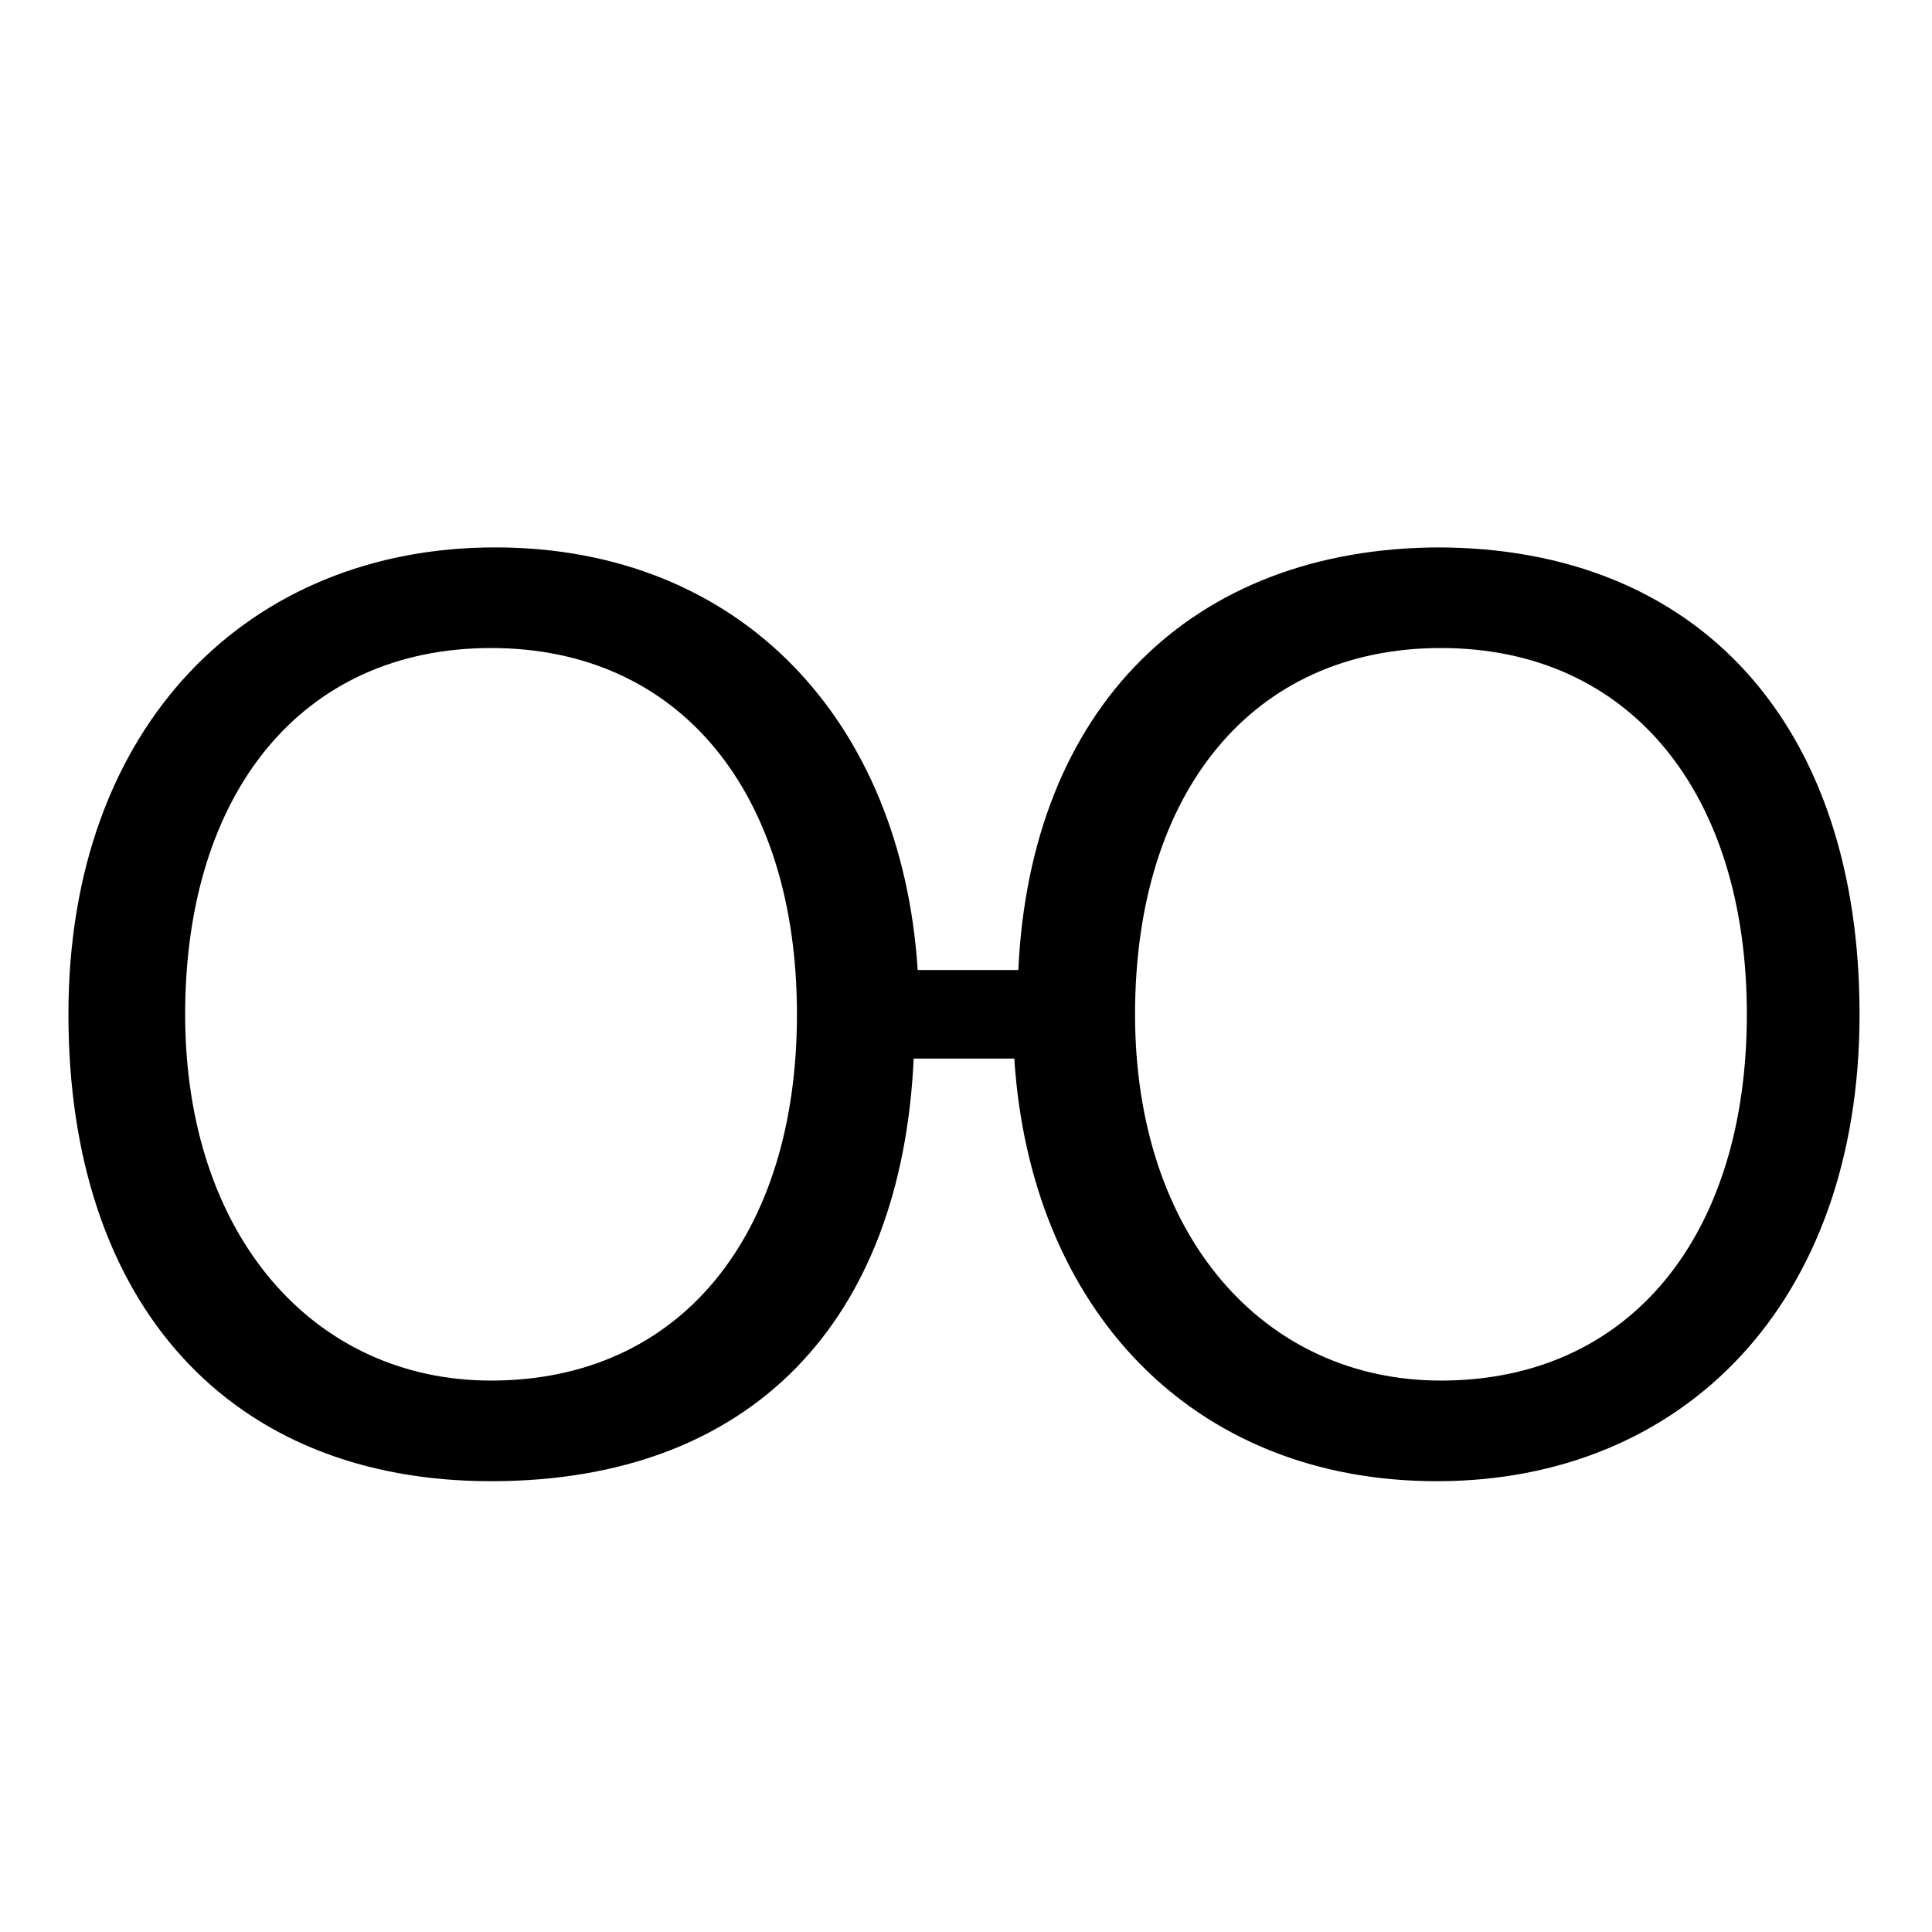
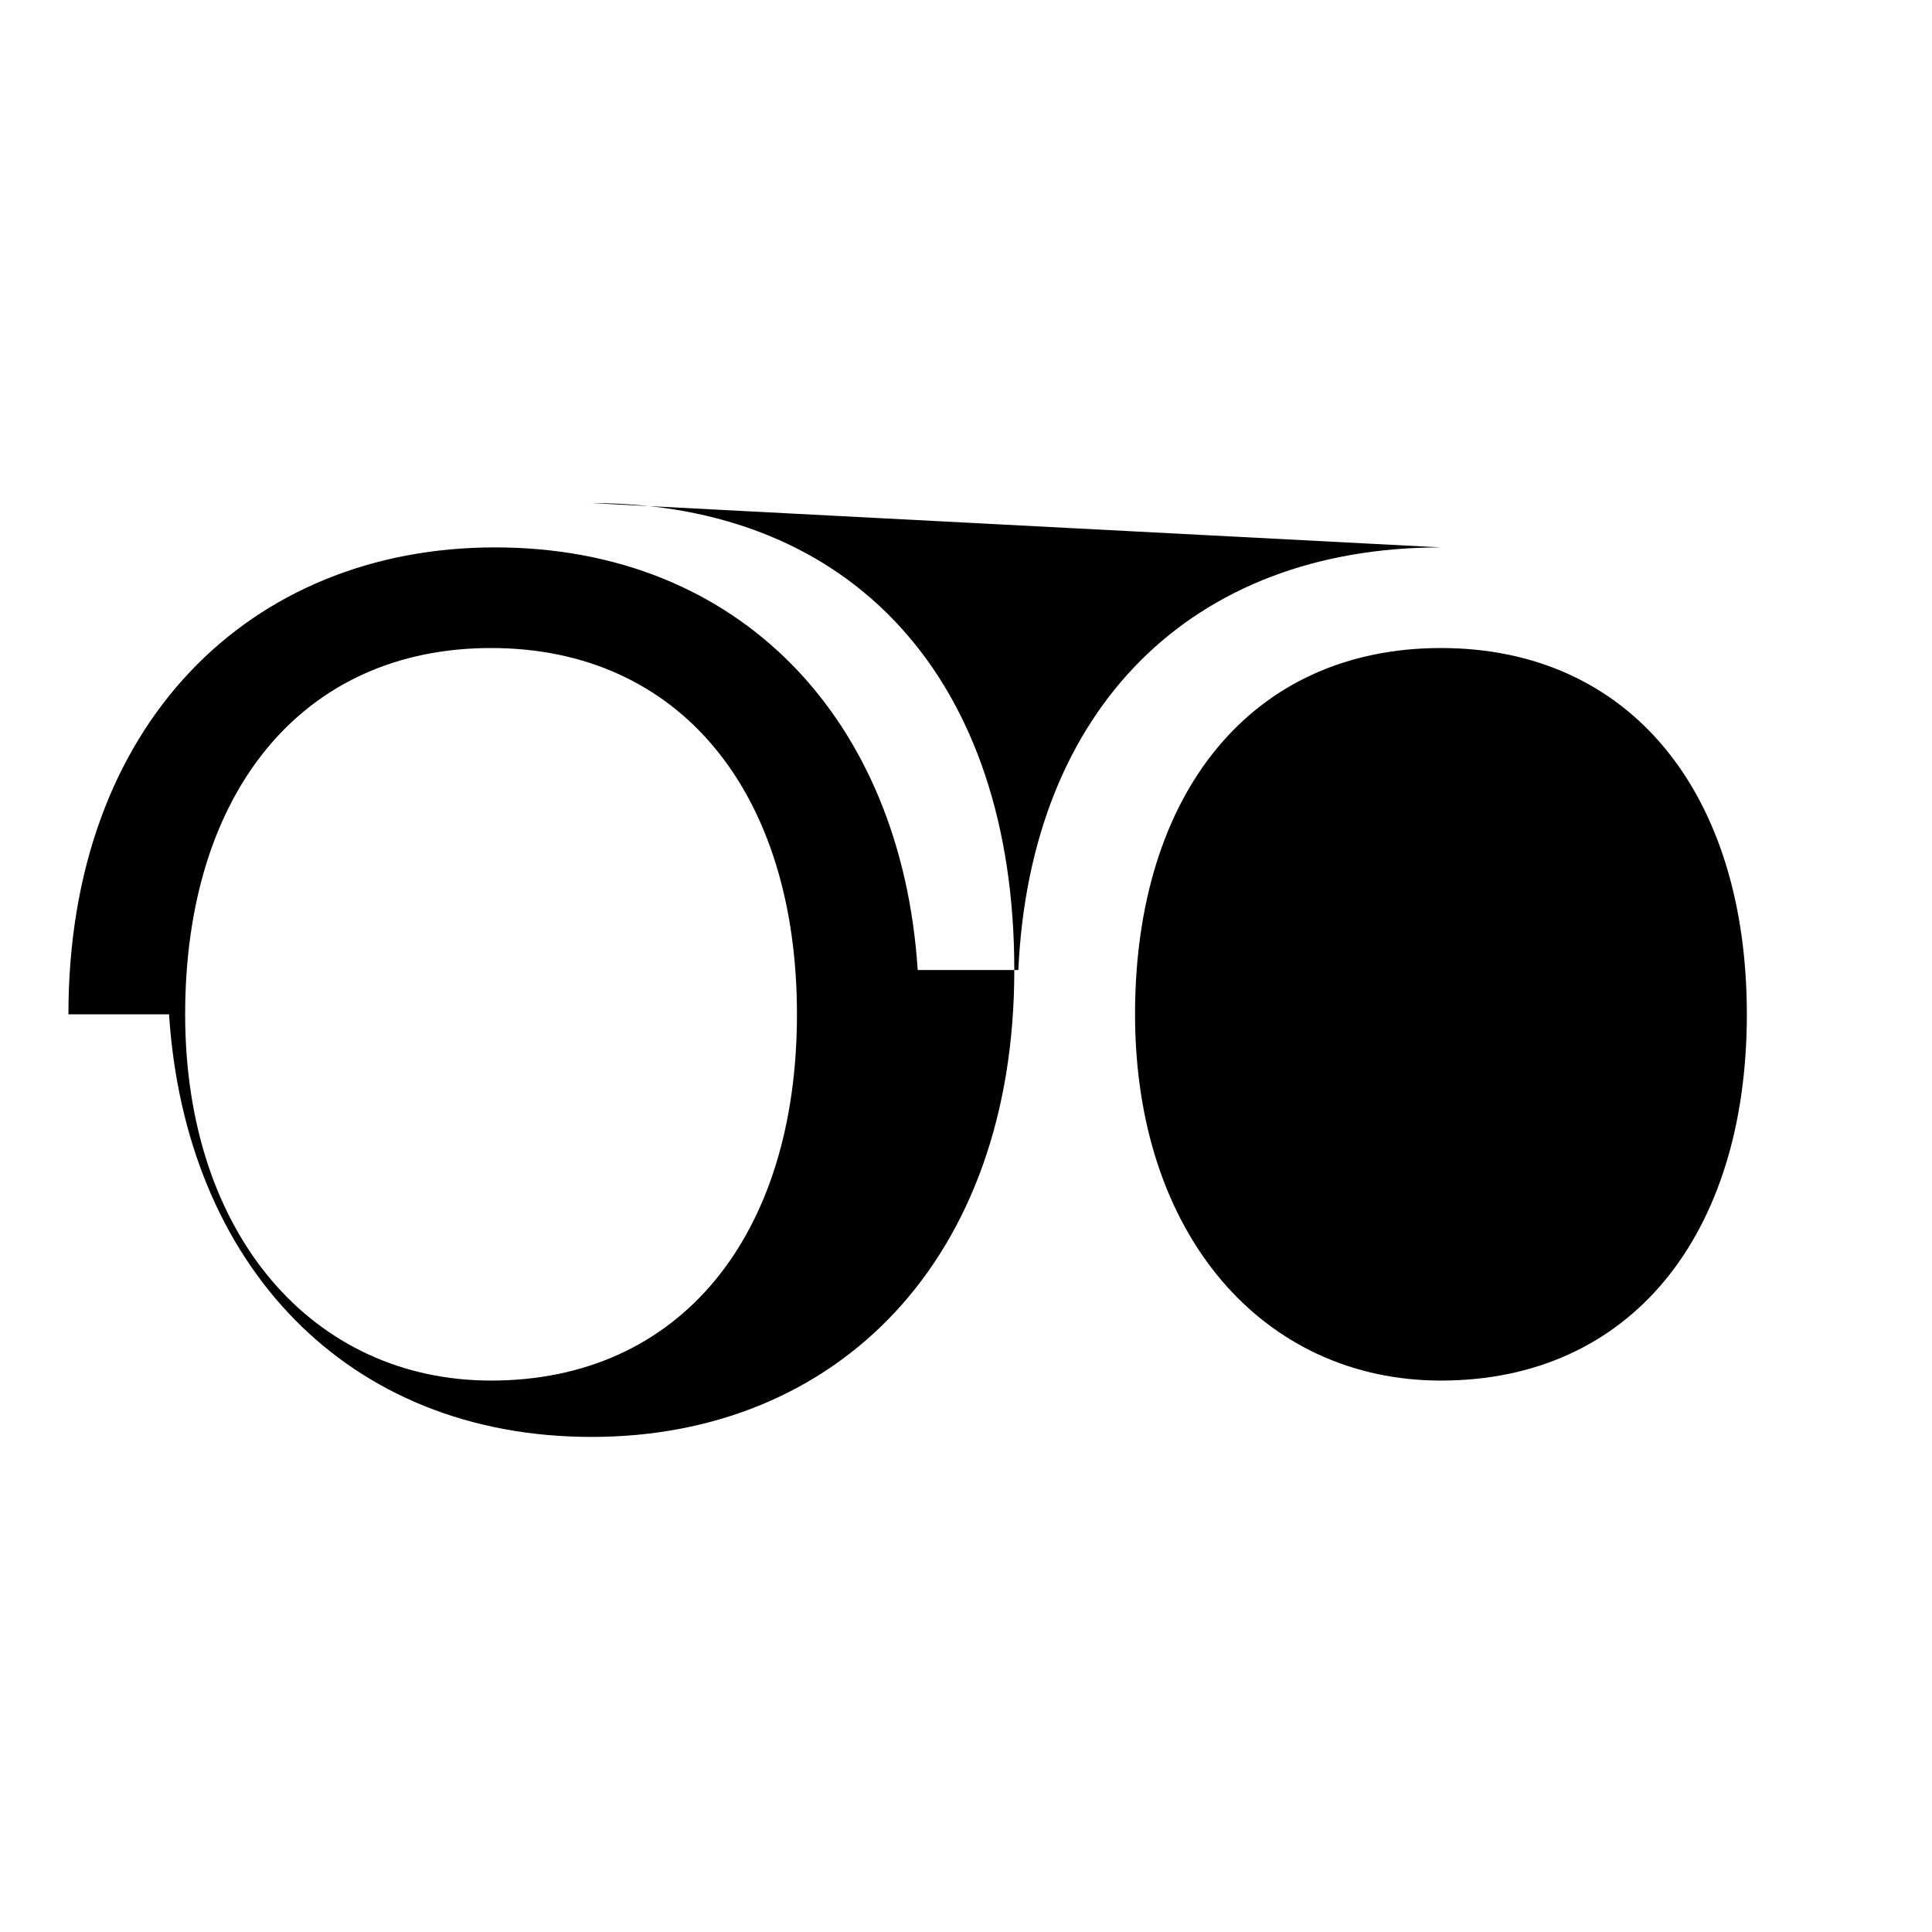
<svg xmlns="http://www.w3.org/2000/svg" id="Layer_1" data-name="Layer 1" version="1.1" width="64" height="64" viewBox="0 0 48 48">
  <defs>
    <style>
      .cls-1 {
        fill: #000;
        stroke-width: 0px;
      }
    </style>
  </defs>
-   <path class="cls-1" d="M35.8,13.6c-6.2,0-10.2,4-10.5,10.5h-2.5c-.4-6.2-4.4-10.5-10.5-10.5S1.7,18,1.7,25.2s4,11.6,10.5,11.6,10.2-4,10.5-10.5h2.5c.4,6.2,4.4,10.5,10.5,10.5s10.5-4.4,10.5-11.6-4-11.6-10.5-11.6ZM12.2,34.3c-4.4,0-7.6-3.6-7.6-9.1s2.9-9.1,7.6-9.1,7.6,3.6,7.6,9.1-2.9,9.1-7.6,9.1ZM35.8,34.3c-4.4,0-7.6-3.6-7.6-9.1s2.9-9.1,7.6-9.1,7.6,3.6,7.6,9.1-2.9,9.1-7.6,9.1Z" />
+   <path class="cls-1" d="M35.8,13.6c-6.2,0-10.2,4-10.5,10.5h-2.5c-.4-6.2-4.4-10.5-10.5-10.5S1.7,18,1.7,25.2h2.5c.4,6.2,4.4,10.5,10.5,10.5s10.5-4.4,10.5-11.6-4-11.6-10.5-11.6ZM12.2,34.3c-4.4,0-7.6-3.6-7.6-9.1s2.9-9.1,7.6-9.1,7.6,3.6,7.6,9.1-2.9,9.1-7.6,9.1ZM35.8,34.3c-4.4,0-7.6-3.6-7.6-9.1s2.9-9.1,7.6-9.1,7.6,3.6,7.6,9.1-2.9,9.1-7.6,9.1Z" />
</svg>